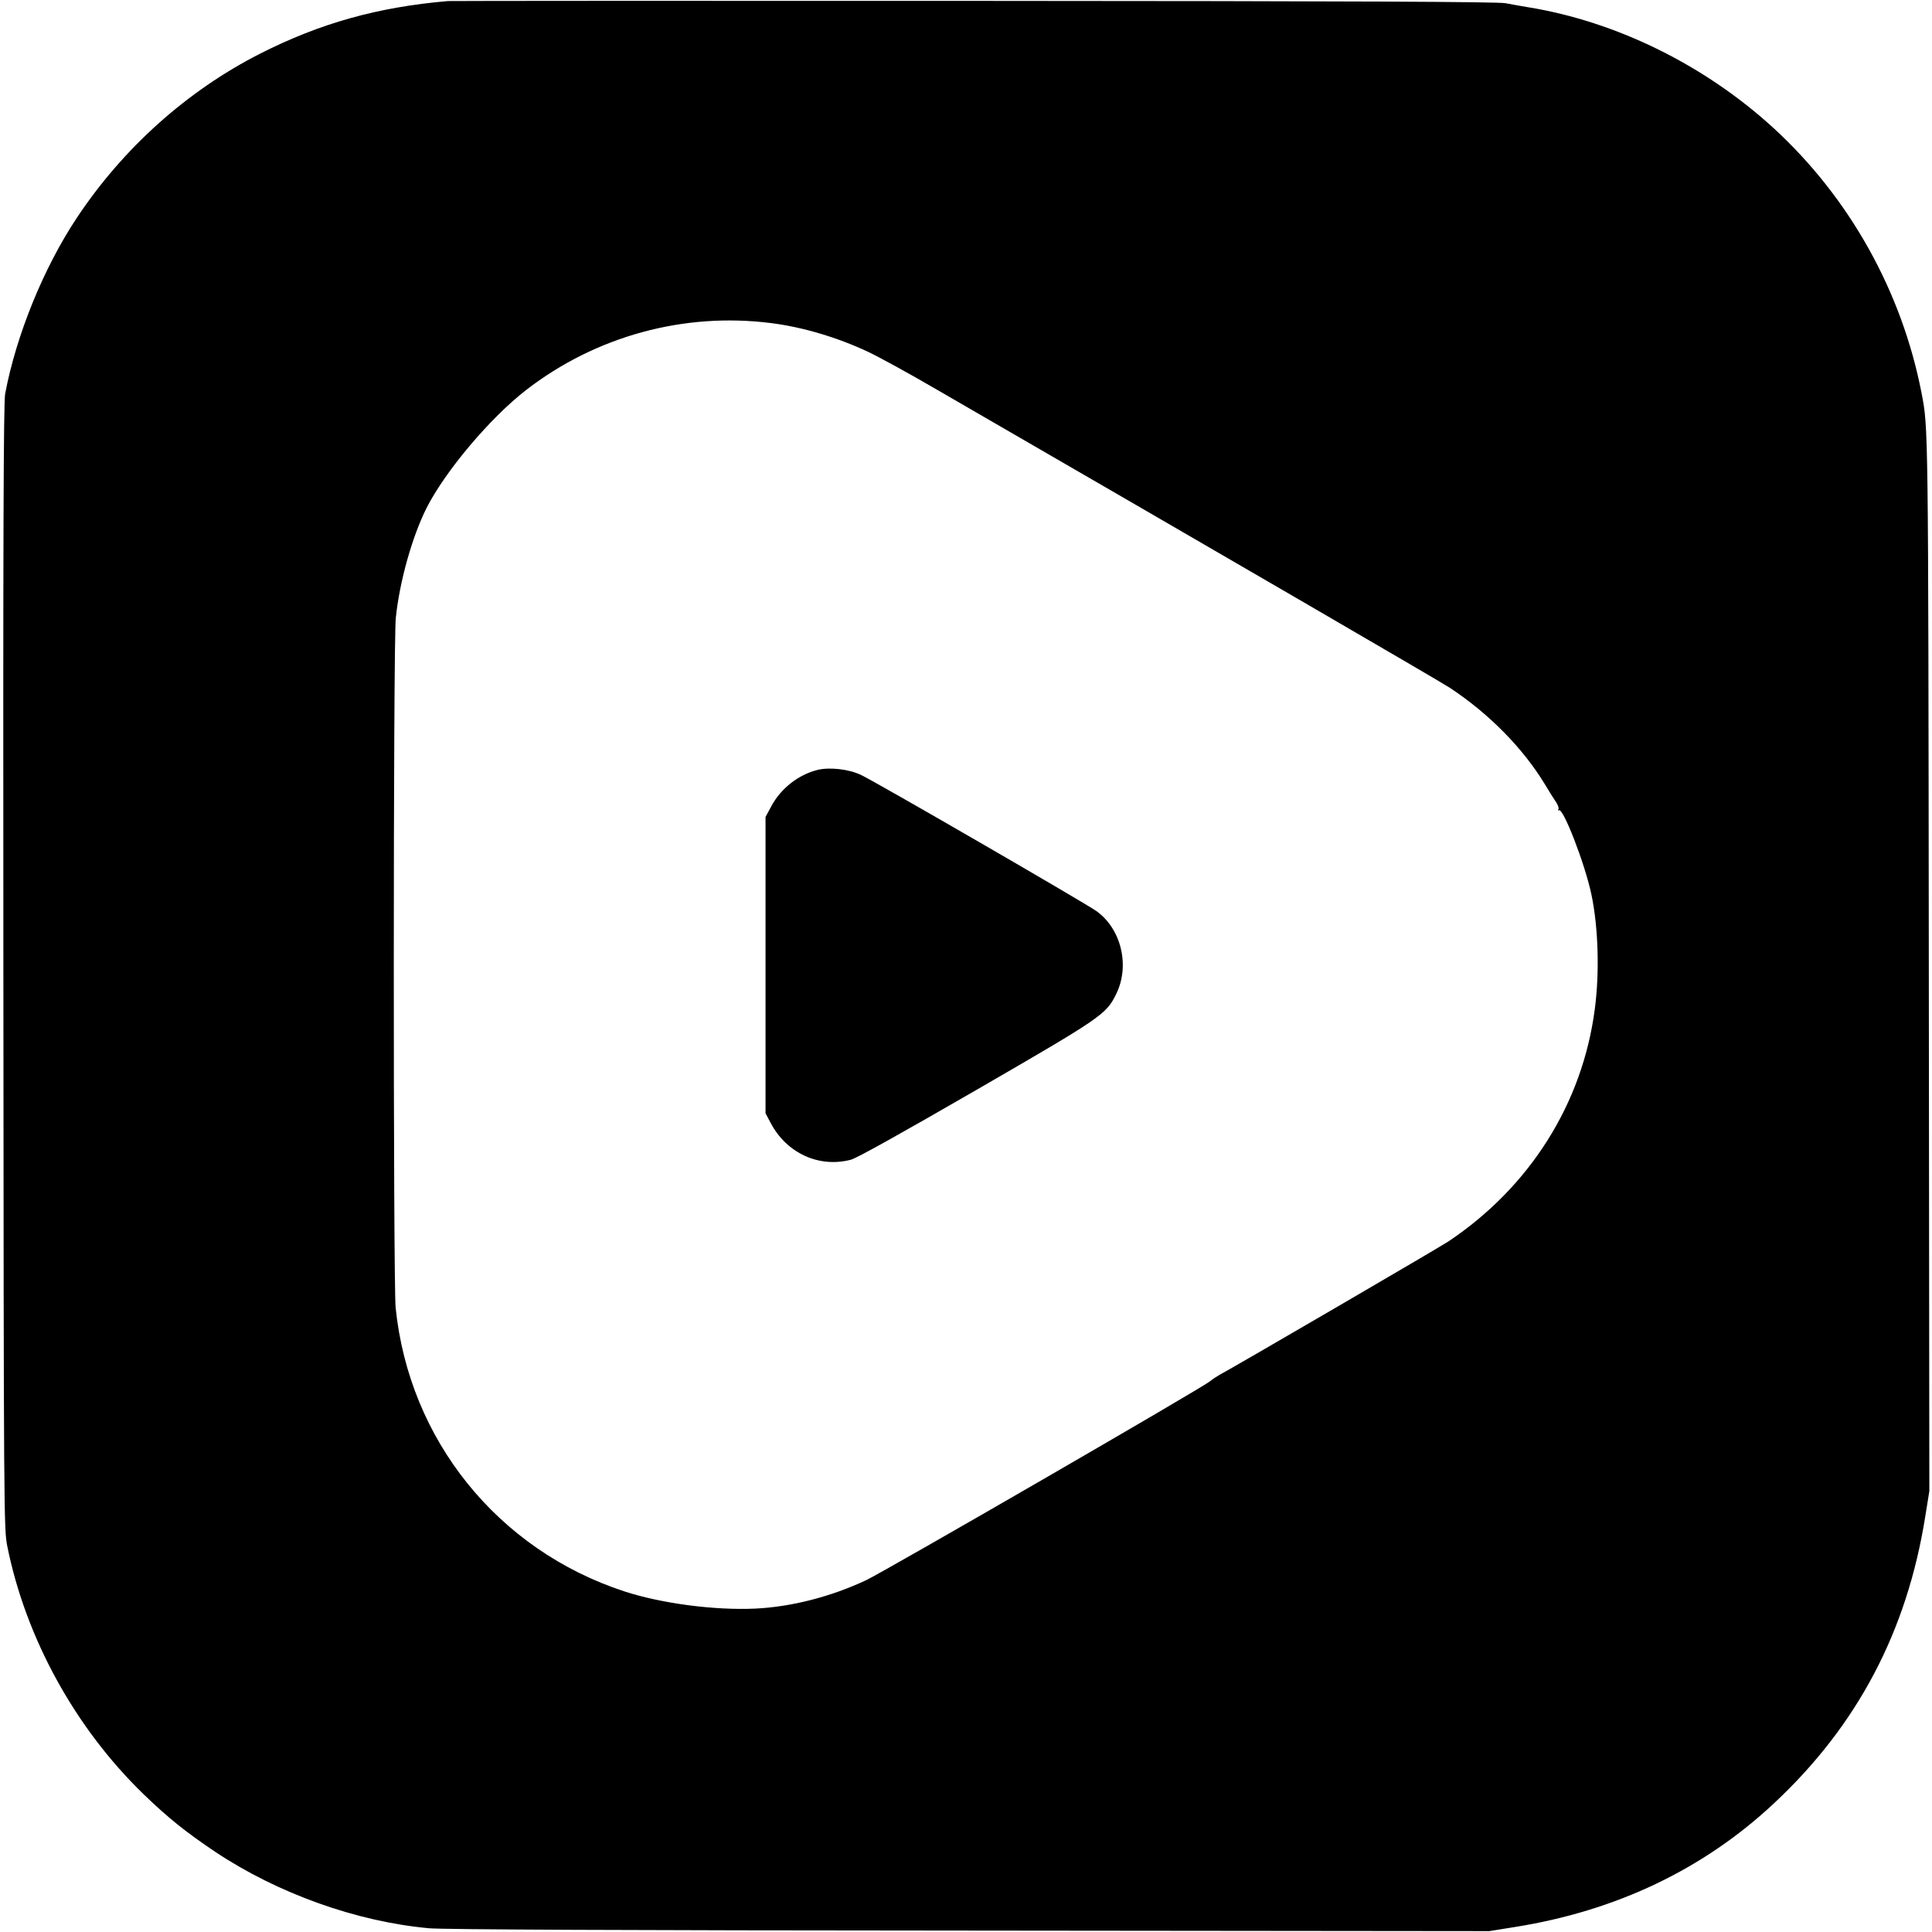
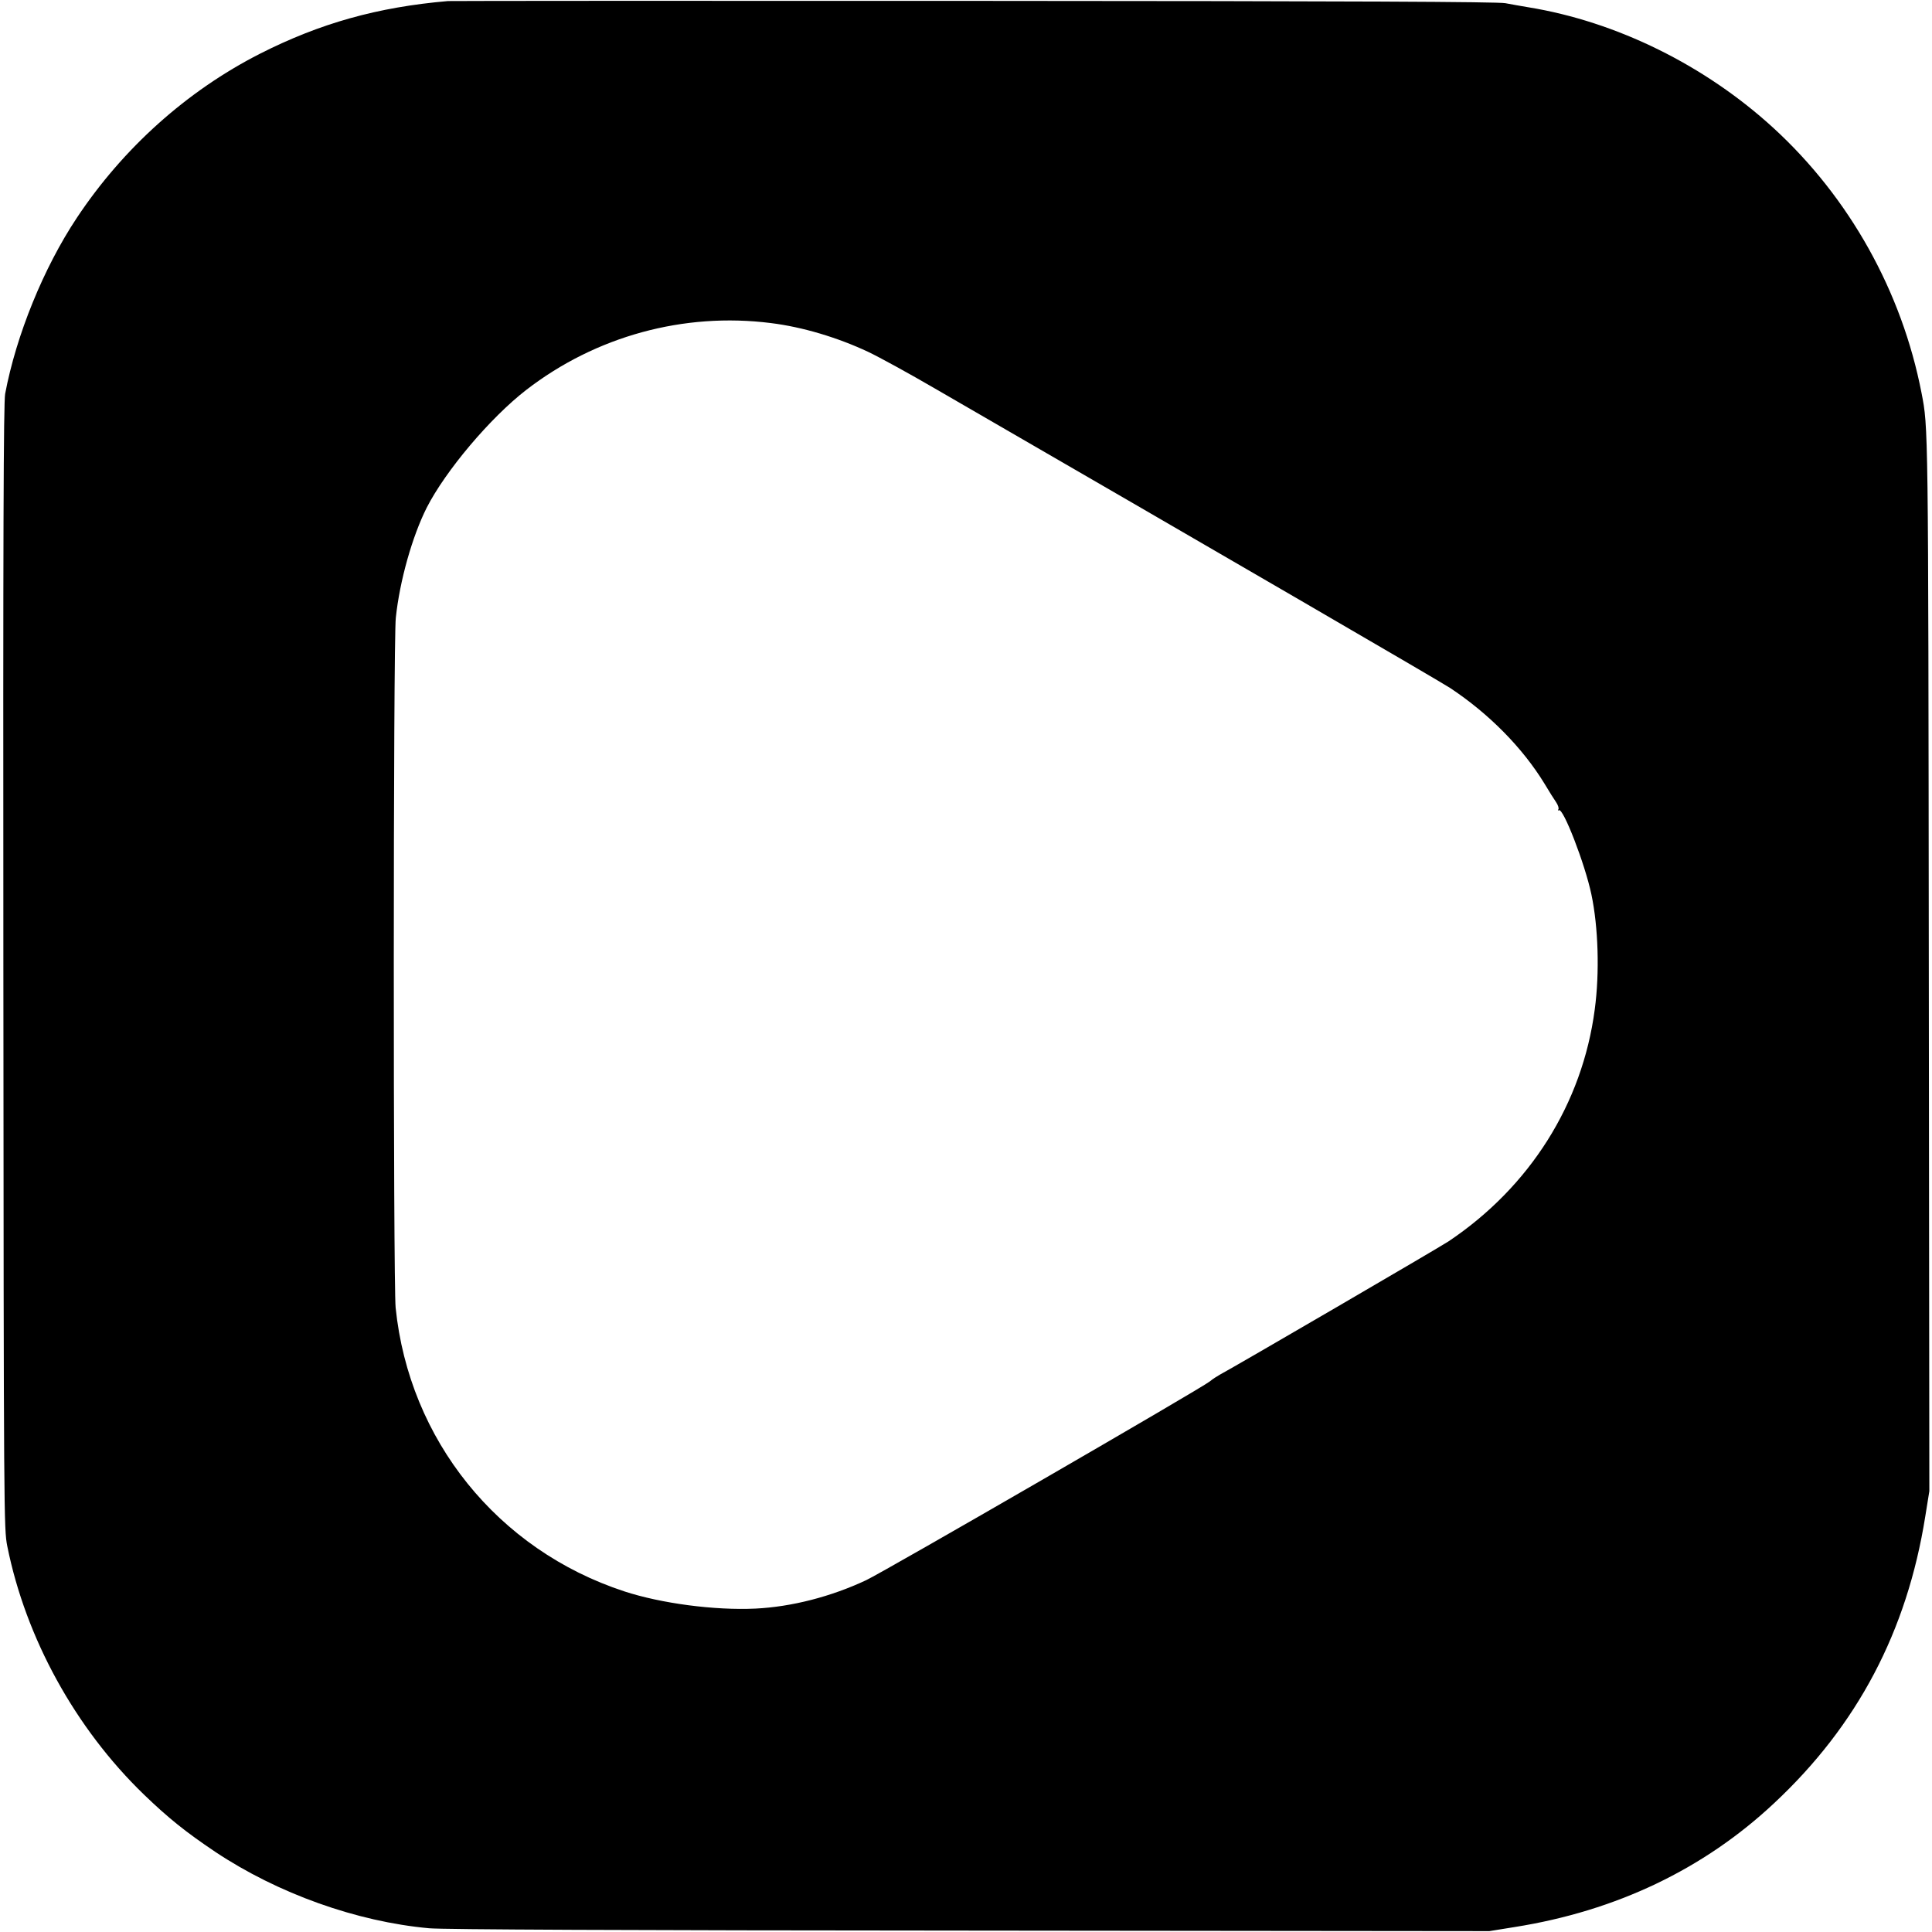
<svg xmlns="http://www.w3.org/2000/svg" version="1.0" width="1089pt" height="1089pt" viewBox="0 0 1089 1089" preserveAspectRatio="xMidYMid meet">
  <g transform="translate(0,1089) scale(0.1,-0.1)" fill="#000000" stroke="none">
    <path d="M2525 10884 c-396 -34 -721 -125 -1060 -297 -412 -210 -771 -532 -1032 -925 -187 -281 -342 -662 -404 -992 -9 -50 -12 -779 -10 -3230 2 -3117 3 -3167 22 -3265 104 -518 383 -1026 770 -1400 138 -133 234 -210 402 -323 353 -235 797 -394 1207 -431 77 -7 1090 -12 3045 -13 l2930 -3 143 23 c572 91 1065 326 1462 698 470 439 749 969 852 1616 l23 143 -3 2965 c-3 3069 -3 3028 -41 3225 -111 572 -406 1100 -833 1492 -387 355 -886 601 -1383 682 -38 6 -97 17 -130 23 -44 8 -837 12 -2990 13 -1612 1 -2948 0 -2970 -1z m1820 -1815 c179 -22 378 -82 550 -163 61 -29 229 -121 375 -206 1642 -950 2848 -1651 2904 -1688 219 -145 408 -337 531 -538 26 -44 56 -91 67 -107 10 -15 16 -33 12 -39 -4 -6 -3 -8 3 -5 24 15 147 -303 183 -474 39 -184 47 -441 19 -649 -70 -532 -366 -1000 -824 -1307 -51 -34 -1202 -705 -1290 -752 -16 -9 -41 -25 -55 -37 -39 -34 -1834 -1072 -1938 -1121 -198 -93 -420 -150 -623 -160 -231 -11 -532 29 -740 97 -714 234 -1213 854 -1289 1599 -14 144 -14 3756 1 3889 22 209 93 459 174 620 106 208 358 507 561 664 392 303 888 439 1379 377z" />
-     <path d="M4607 6550 c-107 -27 -205 -104 -258 -202 l-34 -63 0 -835 0 -835 28 -53 c90 -172 273 -256 453 -209 32 8 286 150 705 392 709 410 734 427 790 541 79 159 30 367 -110 468 -61 44 -1248 731 -1328 768 -69 33 -178 45 -246 28z" />
  </g>
</svg>